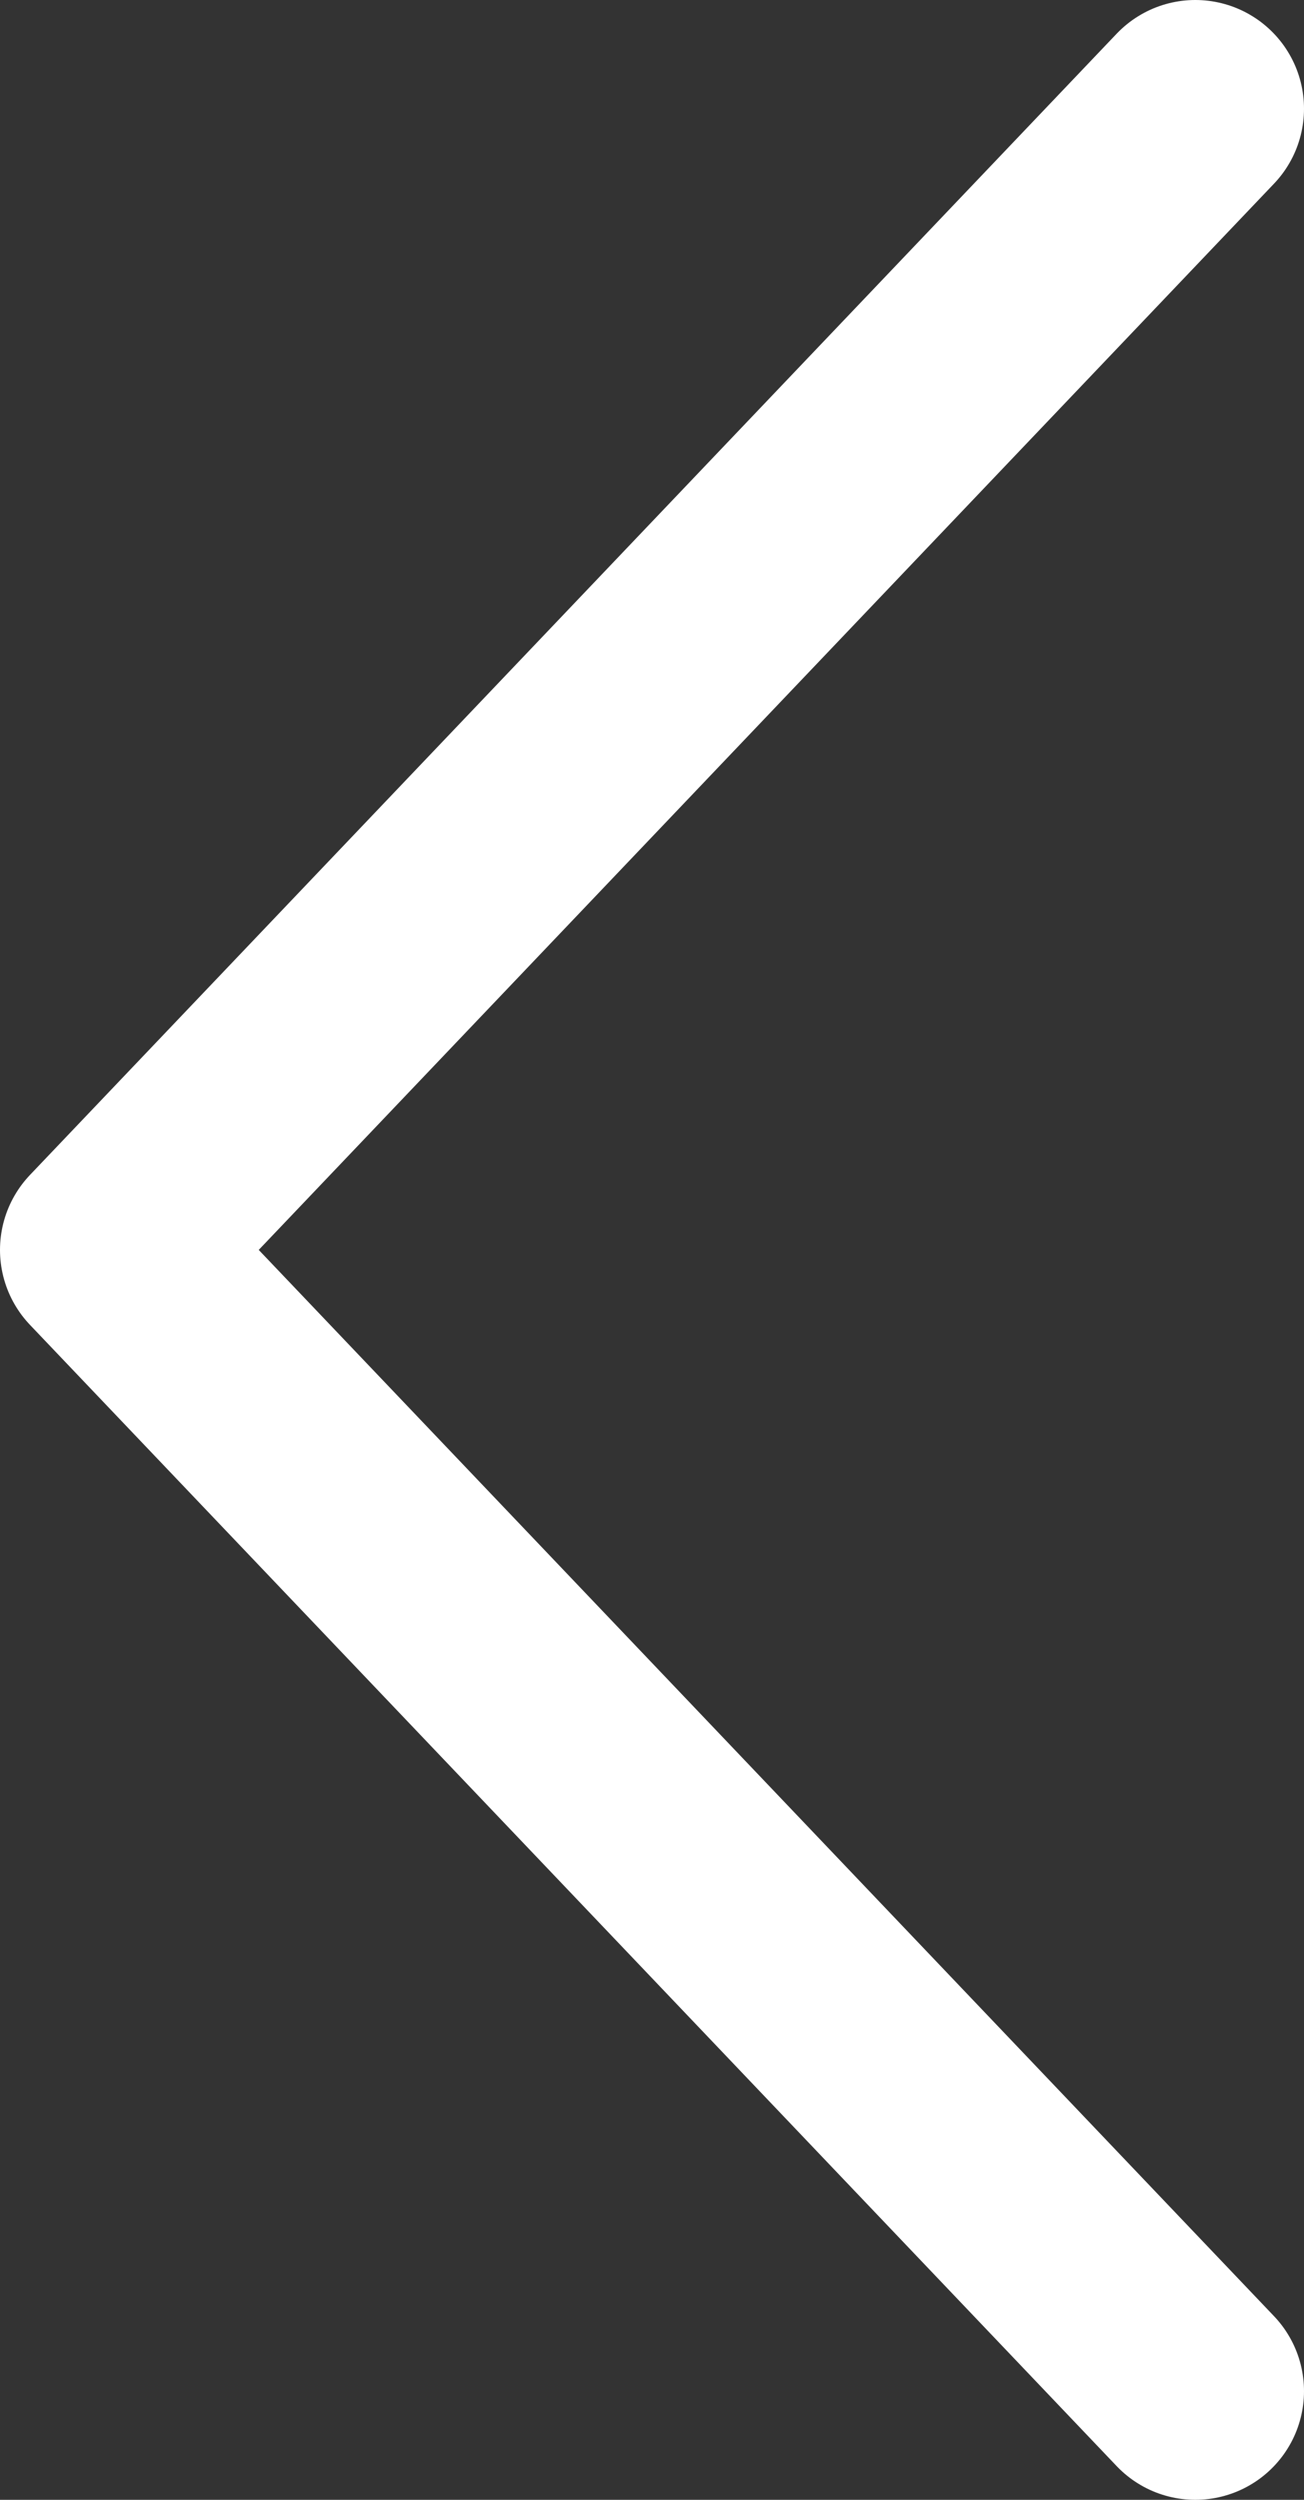
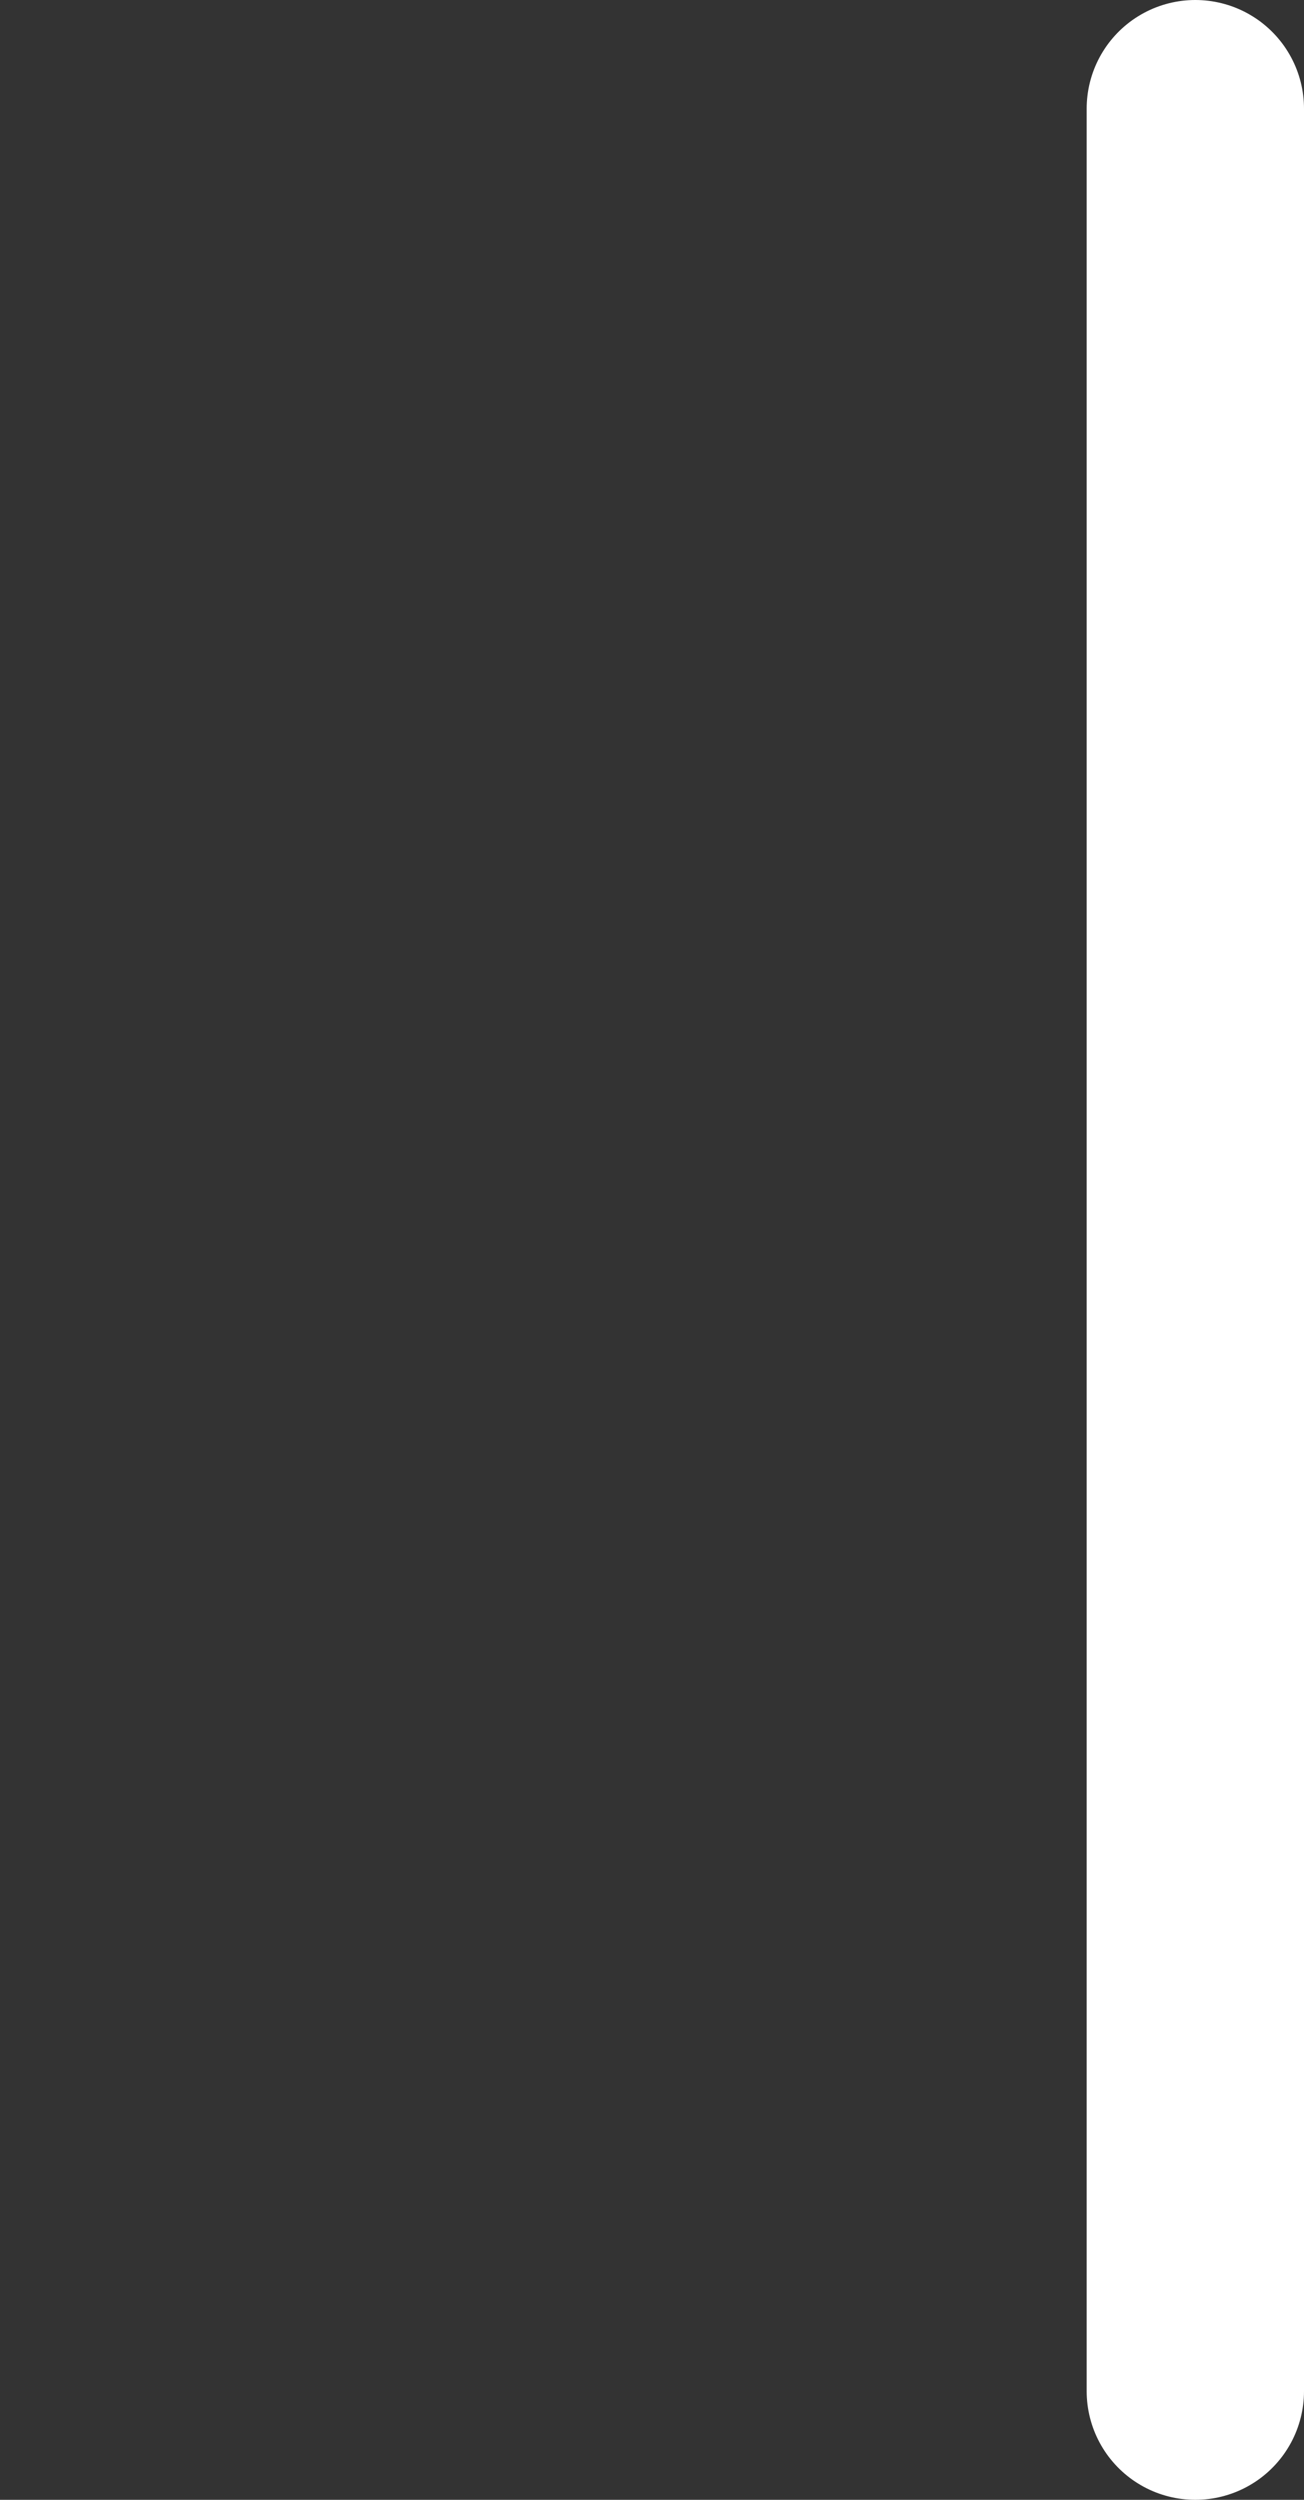
<svg xmlns="http://www.w3.org/2000/svg" width="12" height="23" viewBox="0 0 12 23" fill="none">
  <rect x="0" y="0" width="12" height="23" fill="#333333" stroke="none" />
-   <path d="M11 22L1 11.5L11 1" stroke="white" stroke-width="2" stroke-linecap="round" stroke-linejoin="round" />
+   <path d="M11 22L11 1" stroke="white" stroke-width="2" stroke-linecap="round" stroke-linejoin="round" />
</svg>